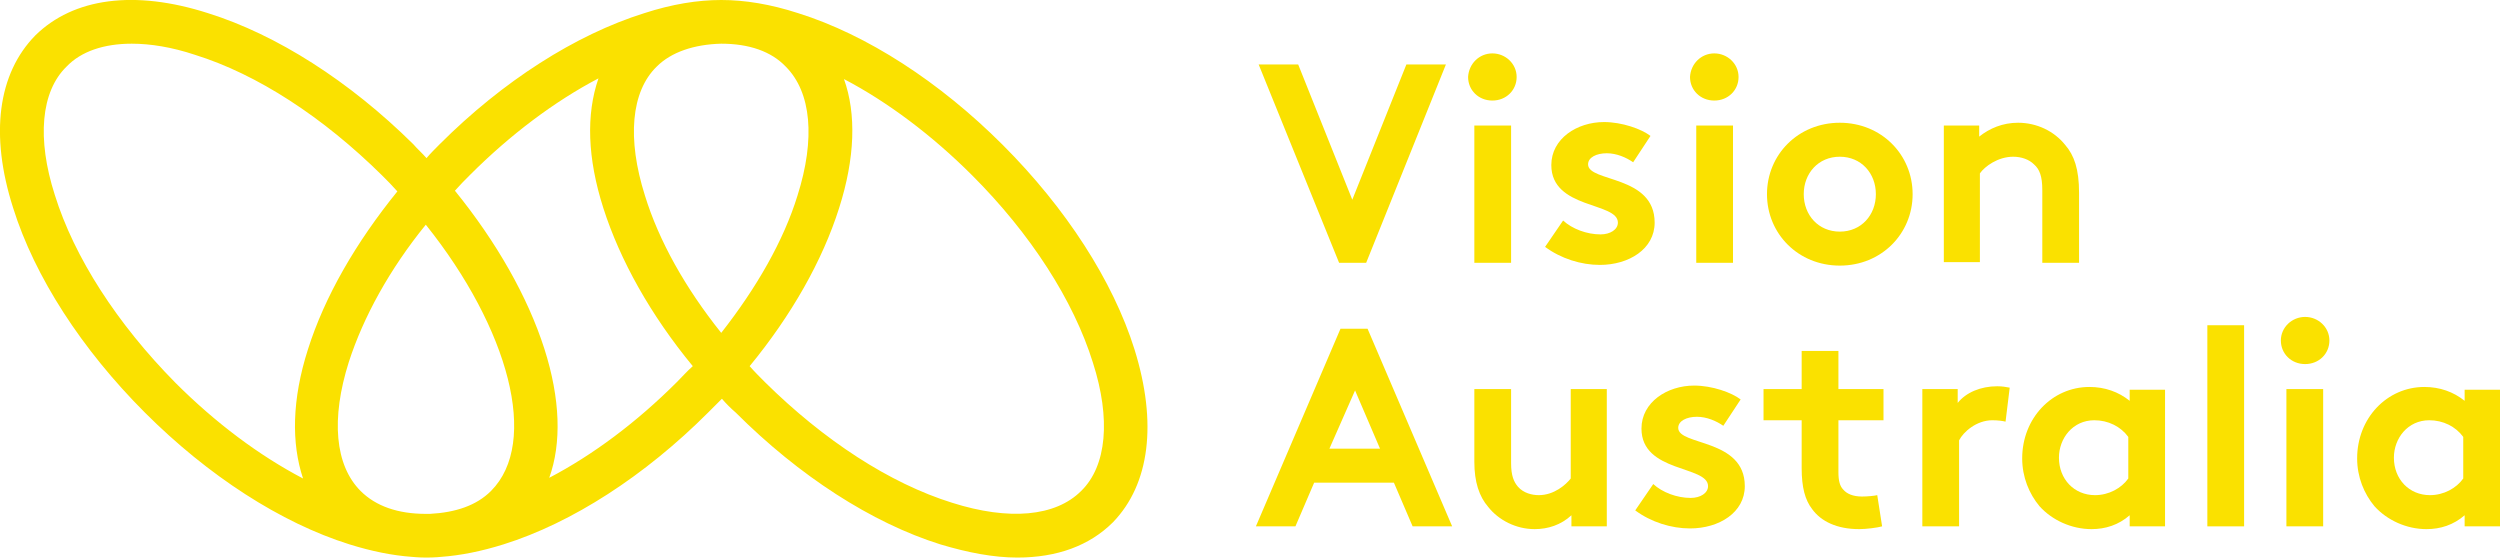
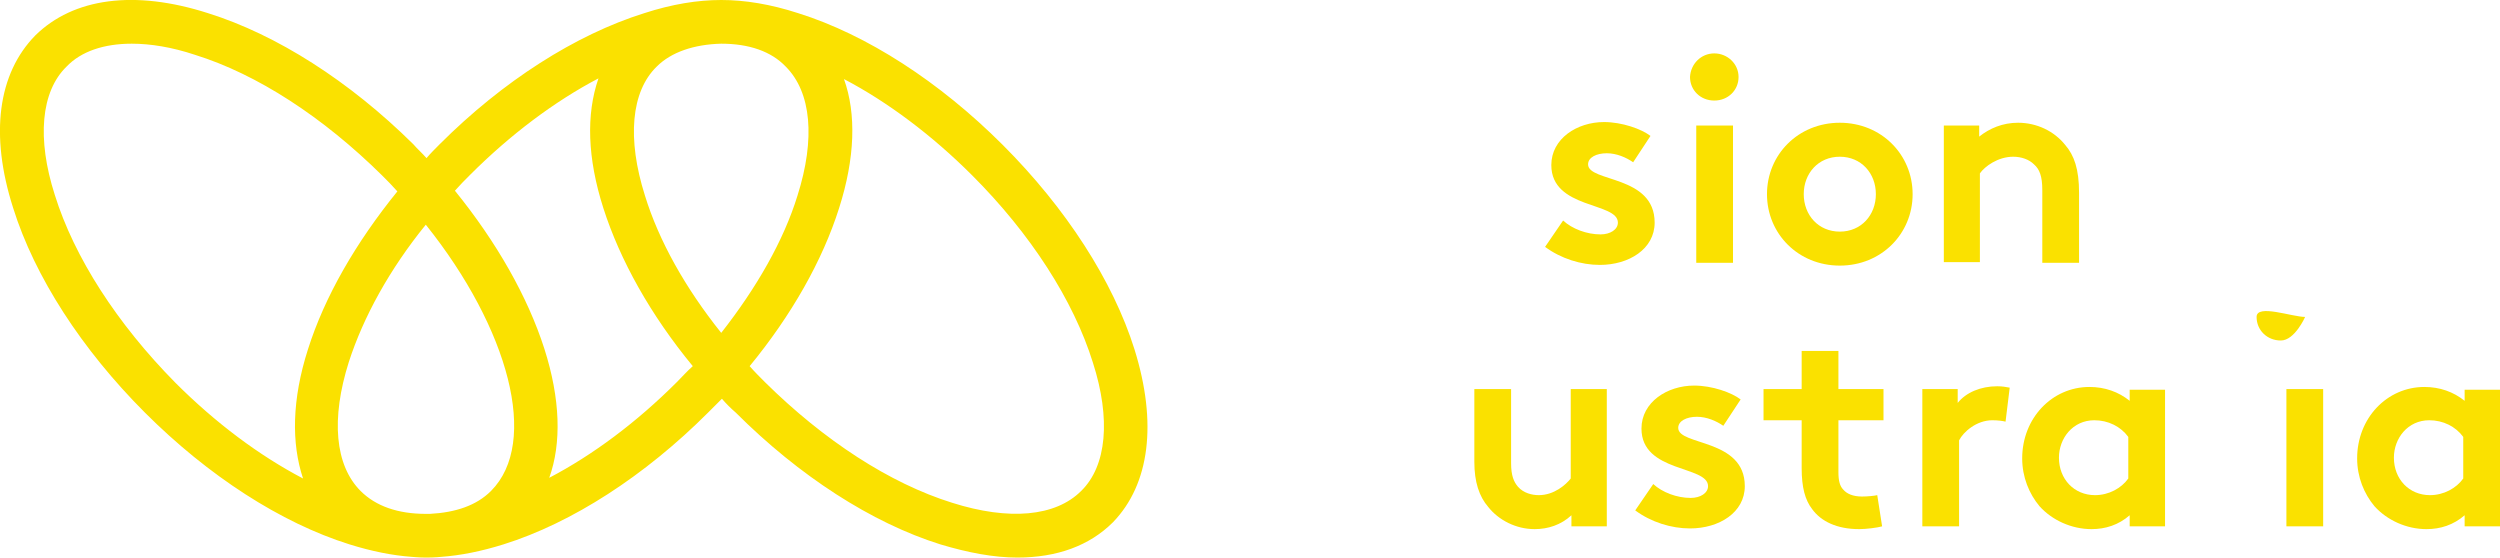
<svg xmlns="http://www.w3.org/2000/svg" version="1.1" id="Layer_1" x="0px" y="0px" viewBox="0 0 360.5 80.4" style="enable-background:new 0 0 360.5 80.4;" xml:space="preserve">
  <style type="text/css">
	.st0{fill:#FAE100;}
</style>
  <g>
    <g>
      <g>
-         <path class="st0" d="M181.5,9.3h5.7l7.8,19.5l7.8-19.5h5.7L197,37.9h-3.9L181.5,9.3z" />
-         <path class="st0" d="M215.2,7.7c1.9,0,3.5,1.5,3.5,3.4s-1.5,3.4-3.5,3.4s-3.5-1.5-3.5-3.4C211.8,9.2,213.3,7.7,215.2,7.7z      M217.9,37.9h-5.3V18.1h5.3V37.9z" />
        <path class="st0" d="M225.4,31.8c1.3,1.2,3.4,2,5.4,2c1.4,0,2.5-0.7,2.5-1.7c0-3-9.6-1.9-9.6-8.3c0-3.8,3.7-6.2,7.6-6.2     c2.6,0,5.4,1,6.7,2l-2.5,3.8c-1-0.7-2.4-1.3-3.8-1.3c-1.5,0-2.7,0.6-2.7,1.6c0,2.6,9.6,1.5,9.6,8.4c0,3.8-3.7,6.1-7.9,6.1     c-2.7,0-5.6-0.9-7.9-2.6L225.4,31.8z" />
        <path class="st0" d="M247.2,7.7c1.9,0,3.5,1.5,3.5,3.4s-1.5,3.4-3.5,3.4s-3.5-1.5-3.5-3.4C243.8,9.2,245.3,7.7,247.2,7.7z      M249.9,37.9h-5.3V18.1h5.3V37.9z" />
        <path class="st0" d="M265.3,17.7c6,0,10.5,4.6,10.5,10.3s-4.5,10.3-10.5,10.3s-10.5-4.6-10.5-10.3     C254.8,22.3,259.3,17.7,265.3,17.7z M265.3,33.4c3.1,0,5.2-2.4,5.2-5.4s-2.1-5.4-5.2-5.4s-5.2,2.4-5.2,5.4     C260.1,31,262.2,33.4,265.3,33.4z" />
        <path class="st0" d="M280.3,37.9V18.1h5.1v1.6c1.5-1.2,3.4-2,5.6-2c2.7,0,5.2,1.2,6.8,3.2c1.3,1.5,2,3.5,2,6.9v10.1h-5.3V27.4     c0-2-0.4-3-1.2-3.7c-0.7-0.7-1.8-1.1-3-1.1c-2.2,0-4.1,1.4-4.8,2.4v12.8h-5.2V37.9z" />
-         <path class="st0" d="M181.1,75.9l12.2-28.5h3.9l12.2,28.5h-5.7l-2.7-6.3h-11.5l-2.7,6.3H181.1z M191.7,64.7h7.3l-3.6-8.4     L191.7,64.7z" />
        <path class="st0" d="M231.7,56.1v19.8h-5.1v-1.6c-1.5,1.4-3.4,2-5.3,2c-2.7,0-5.2-1.3-6.7-3.2c-1.3-1.5-2-3.6-2-6.5V56.1h5.3     v10.7c0,1.8,0.4,2.7,1,3.4c0.8,0.9,2,1.2,3,1.2c2.2,0,3.9-1.5,4.6-2.4V56.1H231.7z" />
        <path class="st0" d="M238.4,69.8c1.3,1.2,3.4,2,5.4,2c1.4,0,2.5-0.7,2.5-1.7c0-3-9.6-1.9-9.6-8.3c0-3.8,3.7-6.2,7.6-6.2     c2.6,0,5.4,1,6.7,2l-2.5,3.8c-1-0.7-2.4-1.3-3.8-1.3c-1.5,0-2.7,0.6-2.7,1.6c0,2.6,9.6,1.5,9.6,8.4c0,3.8-3.7,6.1-7.9,6.1     c-2.7,0-5.6-0.9-7.9-2.6L238.4,69.8z" />
        <path class="st0" d="M271.4,75.9c-0.7,0.2-2.3,0.4-3.3,0.4c-3.2,0-5.5-1.1-6.8-2.9c-1-1.3-1.5-3.1-1.5-5.9v-6.9h-5.5v-4.5h5.5     v-5.5h5.3v5.5h6.5v4.5h-6.5v7.5c0,1.2,0.2,2,0.7,2.5c0.5,0.6,1.4,1,2.7,1c0.8,0,1.8-0.1,2.2-0.2L271.4,75.9z" />
        <path class="st0" d="M289.2,60.8c-0.4-0.1-1.1-0.2-1.9-0.2c-2.3,0-4.2,1.7-4.8,2.9v12.4h-5.3V56.1h5.1v2c1.2-1.5,3.3-2.4,5.7-2.4     c0.8,0,1.2,0.1,1.8,0.2L289.2,60.8z" />
        <path class="st0" d="M312.2,75.9h-5.1v-1.6c-1.6,1.4-3.5,2-5.5,2c-2.9,0-5.7-1.3-7.5-3.3c-1.5-1.8-2.5-4.2-2.5-6.9     c0-5.8,4.3-10.3,9.7-10.3c2.2,0,4.2,0.7,5.8,2v-1.6h5.1V75.9z M306.9,63c-1.1-1.5-2.9-2.4-4.9-2.4c-3.1,0-5.1,2.6-5.1,5.4     c0,3.1,2.2,5.4,5.2,5.4c2,0,3.8-1,4.8-2.4V63z" />
-         <path class="st0" d="M323.6,75.9h-5.3v-29h5.3V75.9z" />
-         <path class="st0" d="M332.4,45.7c1.9,0,3.5,1.5,3.5,3.4s-1.5,3.4-3.5,3.4s-3.5-1.5-3.5-3.4S330.5,45.7,332.4,45.7z M335,75.9     h-5.3V56.1h5.3V75.9z" />
+         <path class="st0" d="M332.4,45.7s-1.5,3.4-3.5,3.4s-3.5-1.5-3.5-3.4S330.5,45.7,332.4,45.7z M335,75.9     h-5.3V56.1h5.3V75.9z" />
        <path class="st0" d="M360.5,75.9h-5.1v-1.6c-1.6,1.4-3.5,2-5.5,2c-2.9,0-5.7-1.3-7.5-3.3c-1.5-1.8-2.5-4.2-2.5-6.9     c0-5.8,4.3-10.3,9.7-10.3c2.2,0,4.2,0.7,5.8,2v-1.6h5.1V75.9z M355.2,63c-1.1-1.5-2.9-2.4-4.9-2.4c-3.1,0-5.1,2.6-5.1,5.4     c0,3.1,2.2,5.4,5.2,5.4c2,0,3.8-1,4.8-2.4V63z" />
      </g>
    </g>
    <path class="st0" d="M163.6,50.4c-3.1-9.9-9.9-20.4-19-29.5S125,5,115.1,1.9c-4-1.3-7.7-1.9-11.1-1.9s-7.1,0.6-11.1,1.9   C83,5,72.5,11.7,63.4,20.8c-0.7,0.7-1.3,1.3-1.9,2c-0.6-0.7-1.3-1.3-1.9-2C50.4,11.7,39.9,5,30,1.9C19.4-1.5,10.6-0.3,5.1,5.1   C-0.3,10.6-1.5,19.4,1.9,30c3.1,9.9,9.9,20.4,19,29.5s19.6,15.9,29.5,19c3.2,1,6.2,1.6,9,1.8c0.1,0,0.9,0.1,2.1,0.1   c1.2,0,2.1-0.1,2.1-0.1c2.8-0.2,5.8-0.8,9-1.8c9.9-3.1,20.4-9.9,29.5-19c0.7-0.7,1.3-1.3,2-2c0.6,0.7,1.3,1.4,2,2   c9.1,9.1,19.6,15.9,29.5,19c4,1.2,7.7,1.9,11.1,1.9c5.7,0,10.4-1.7,13.8-5.1C165.8,69.8,166.9,61,163.6,50.4z M94.7,9.6   c2.1-2.1,5.4-3.2,9.3-3.3c4,0,7.2,1.1,9.3,3.3c3.7,3.7,4.3,10.4,1.7,18.6c-2,6.5-5.9,13.3-11,19.8c-5.2-6.5-9-13.3-11-19.8   C90.4,20,91,13.2,94.7,9.6z M7.9,28.1C5.3,20,5.9,13.2,9.6,9.6C11.7,7.4,15,6.3,19,6.3c2.7,0,5.8,0.5,9.1,1.6c9,2.8,18.5,9,27,17.4   c0.8,0.8,1.5,1.5,2.2,2.3c-6,7.4-10.5,15.2-12.9,22.8C42.1,57.6,42,63.9,43.7,69c-6.3-3.3-12.6-8-18.4-13.8   C16.9,46.7,10.7,37.1,7.9,28.1z M70.8,70.8c-2.1,2.1-5.1,3.1-8.8,3.3c-0.2,0-0.4,0-0.6,0c-4,0-7.2-1.1-9.4-3.3   c-3.7-3.7-4.3-10.4-1.7-18.6c2.1-6.5,5.9-13.4,11.1-19.8C73.4,47.4,77.8,63.8,70.8,70.8z M97.6,55.1c-5.8,5.8-12.1,10.5-18.4,13.8   c1.8-5,1.6-11.4-0.7-18.6c-2.4-7.5-6.9-15.4-12.9-22.8c0.7-0.8,1.4-1.5,2.2-2.3c5.8-5.8,12.2-10.6,18.5-13.9   C84.5,16.5,84.7,22.8,87,30c2.4,7.5,6.8,15.4,12.9,22.8C99.1,53.5,98.4,54.3,97.6,55.1z M155.9,70.8c-3.7,3.7-10.4,4.3-18.6,1.7   c-9-2.8-18.5-9-27-17.4c-0.8-0.8-1.5-1.5-2.2-2.3c6-7.3,10.5-15.2,12.9-22.8c2.3-7.2,2.5-13.6,0.7-18.6c6.3,3.3,12.7,8.1,18.5,13.9   c8.4,8.4,14.6,18,17.4,27C160.2,60.4,159.6,67.2,155.9,70.8z" />
  </g>
</svg>